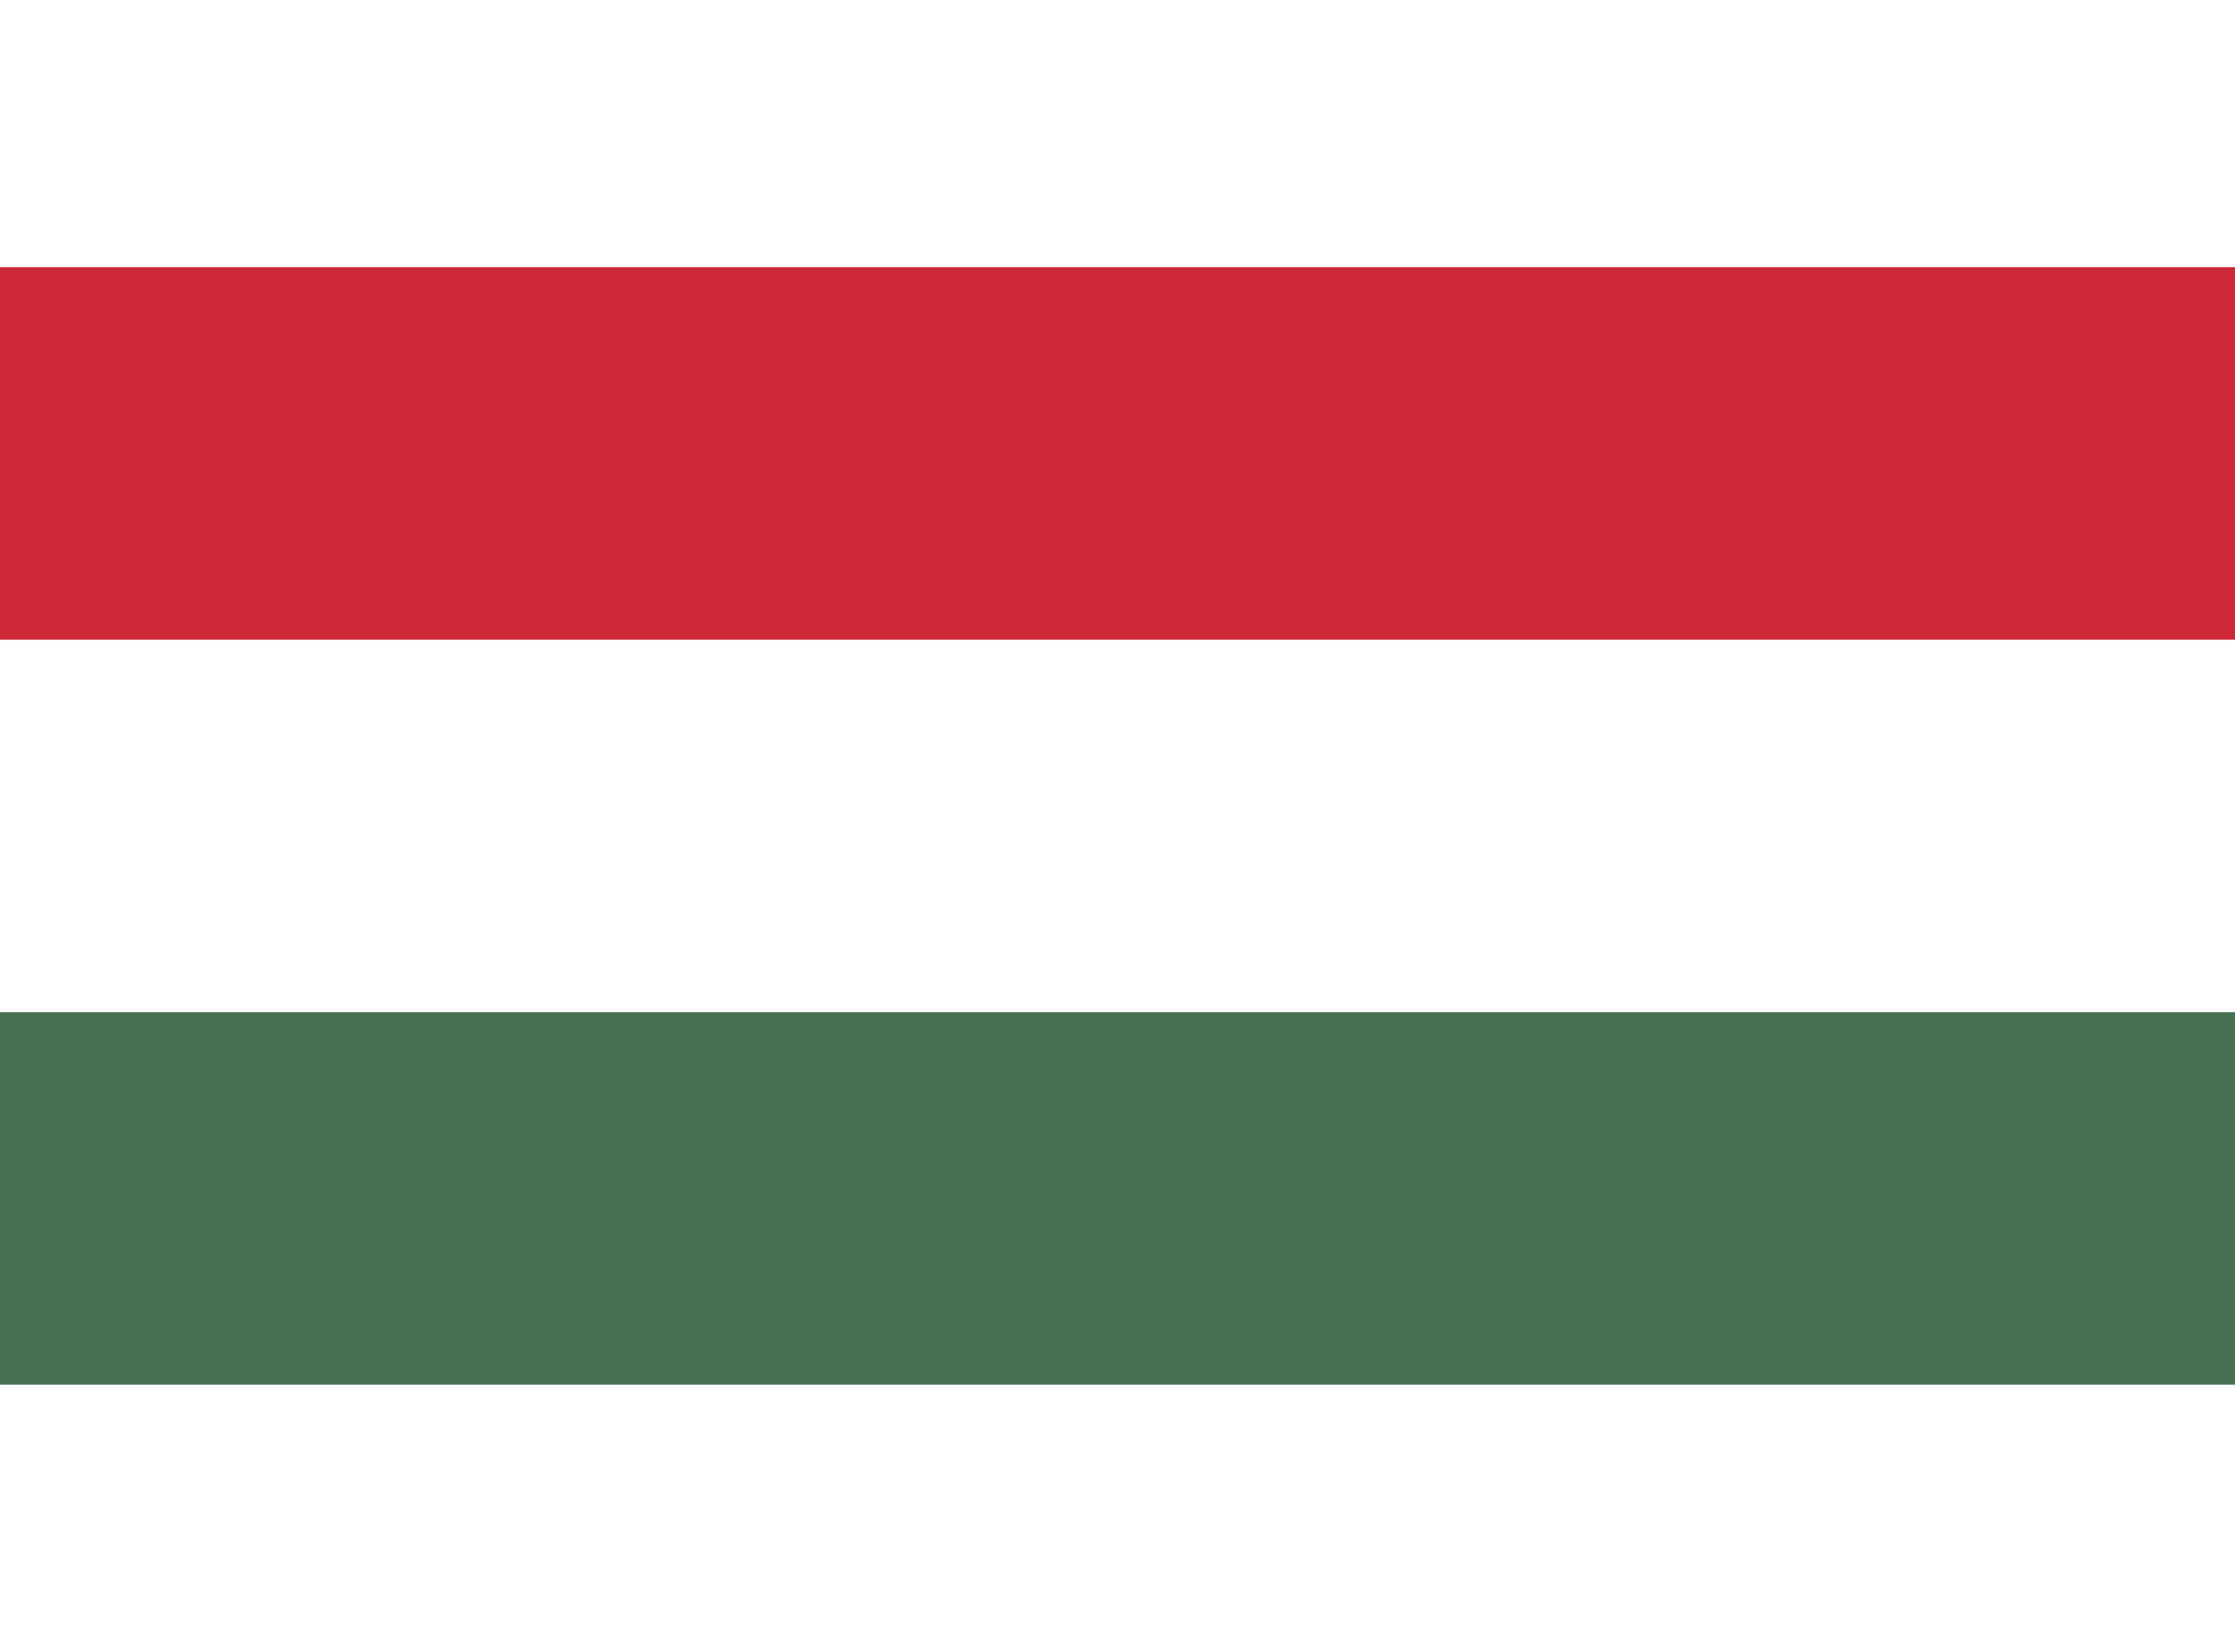
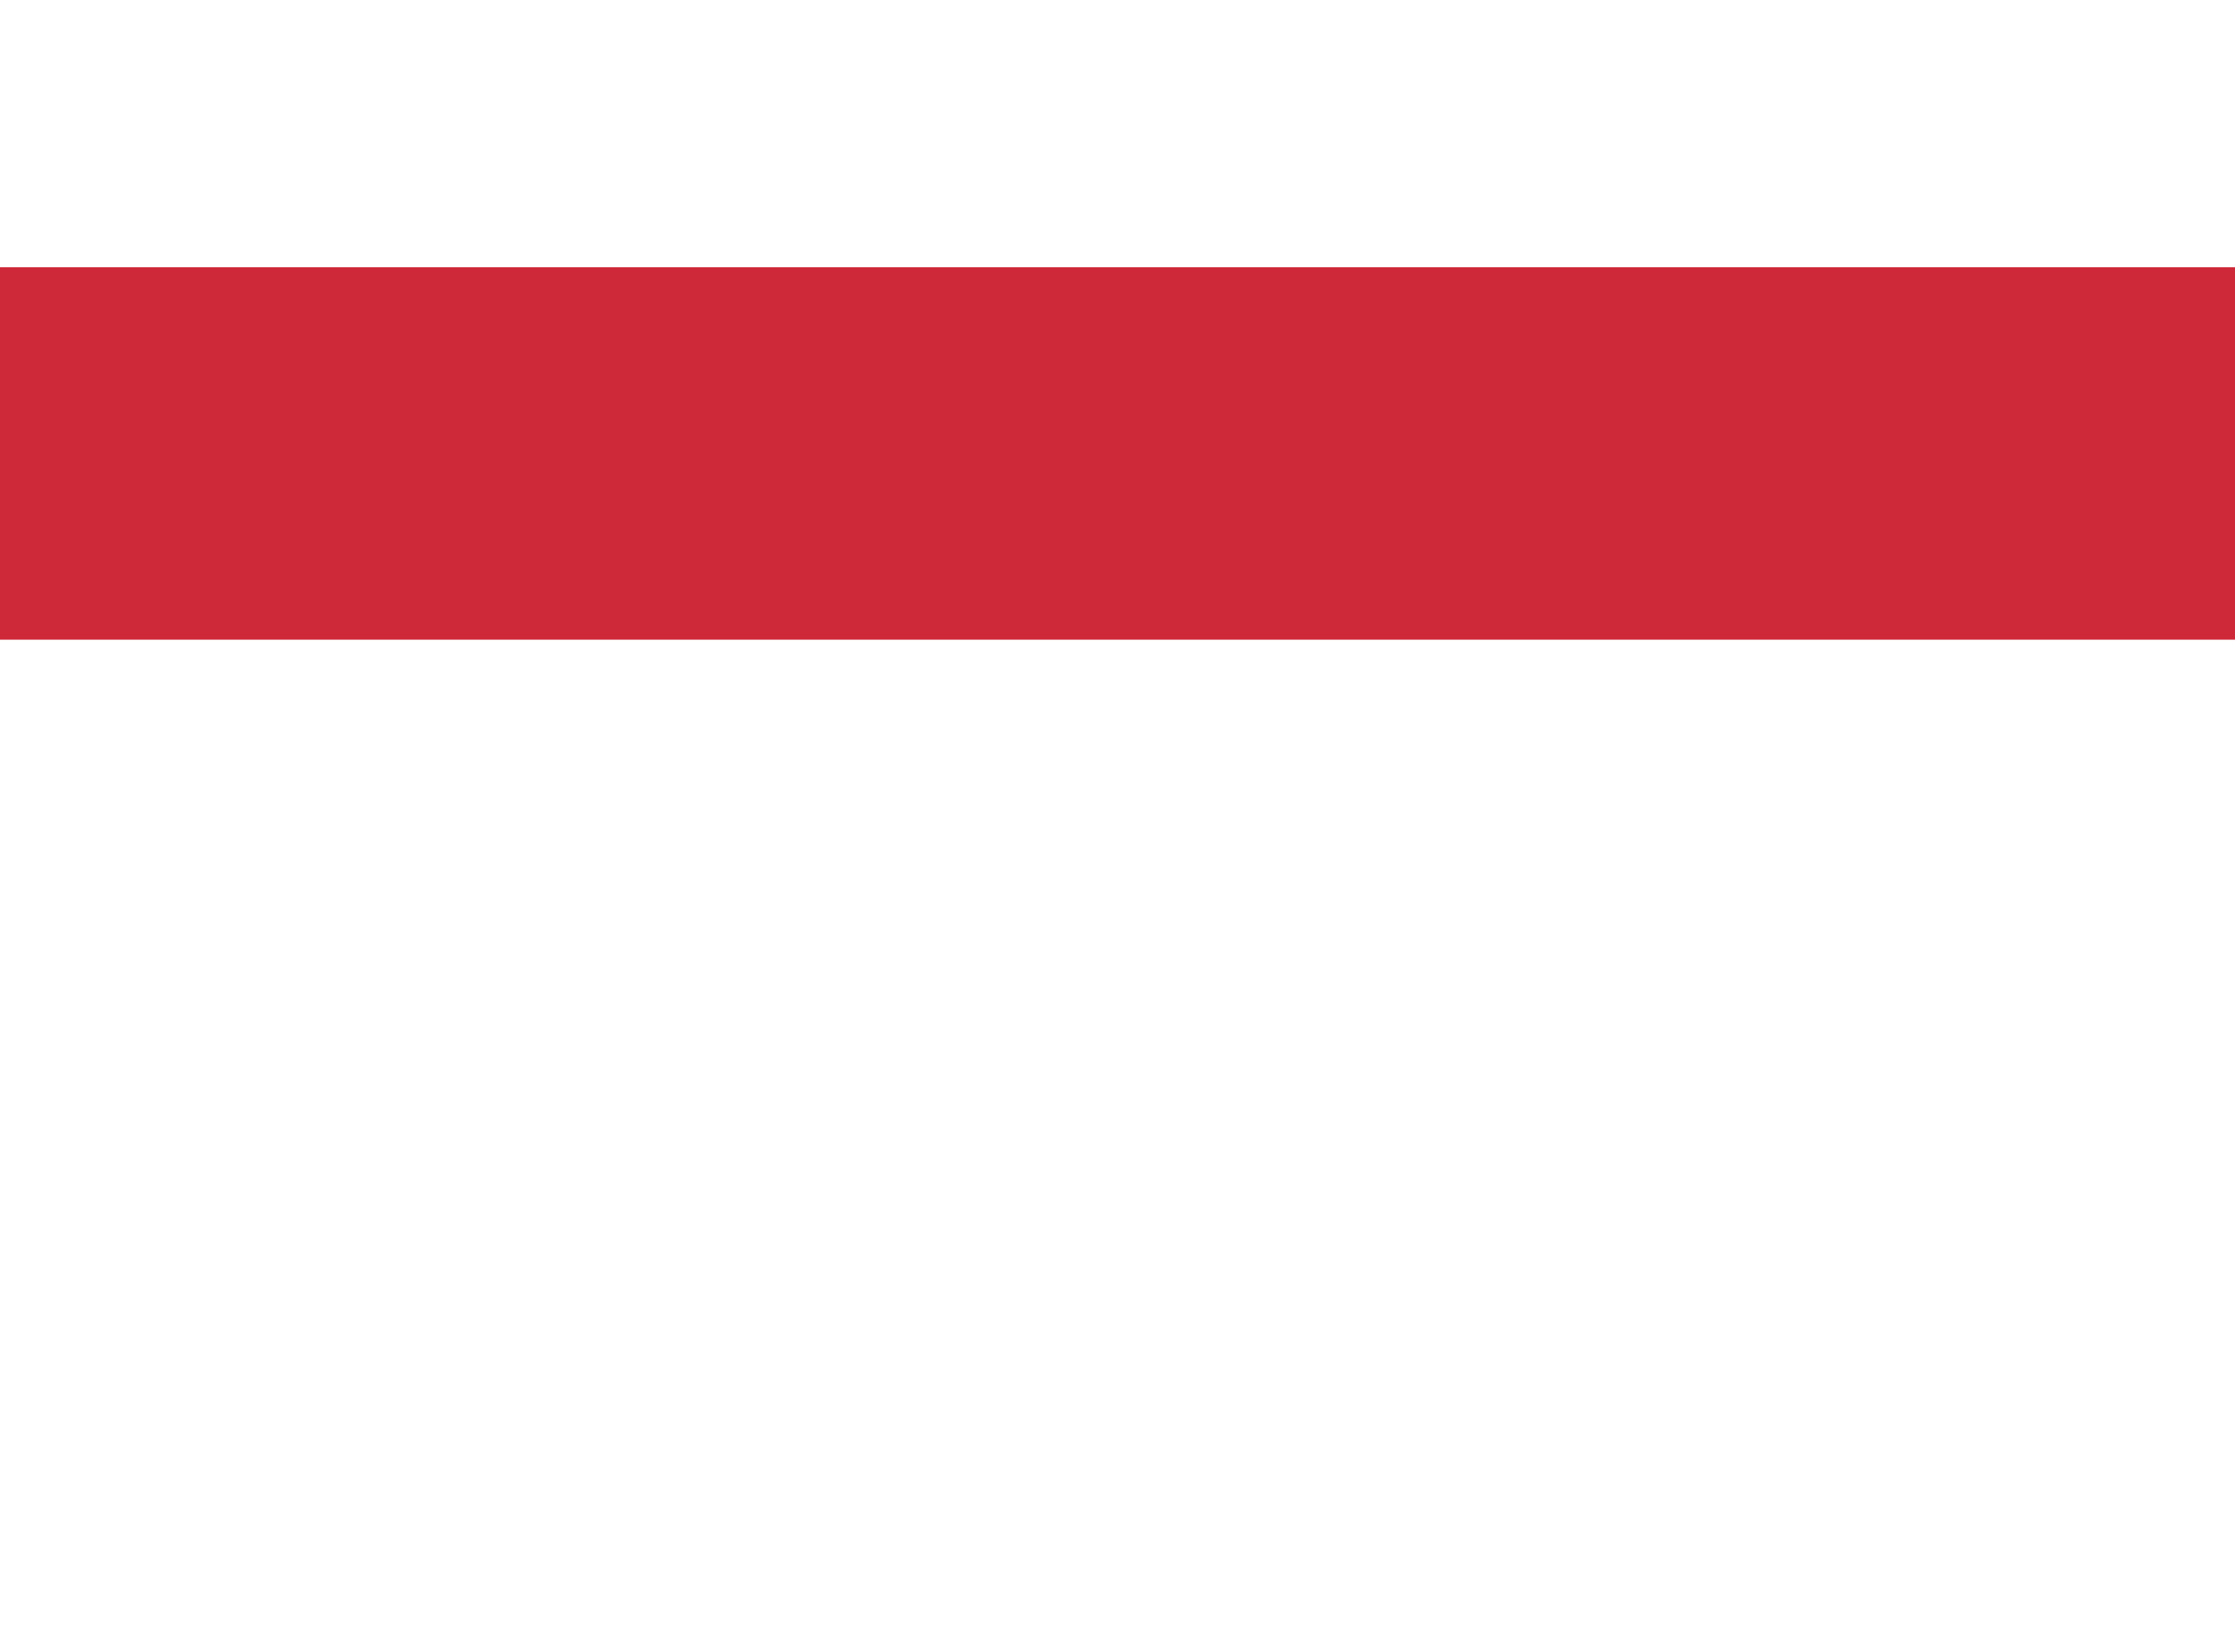
<svg xmlns="http://www.w3.org/2000/svg" id="svg8" version="1.1" viewBox="0 0 6 3" height="17" width="23">
  <defs id="defs12" />
-   <rect style="fill:#477050;fill-opacity:1" id="rect2" height="3" width="6" fill="#436F4D" />
  <rect id="rect4" height="2" width="6" fill="#FFF" />
  <rect style="fill:#ce2939;fill-opacity:1" id="rect6" height="1" width="6" fill="#CD2A3E" />
</svg>